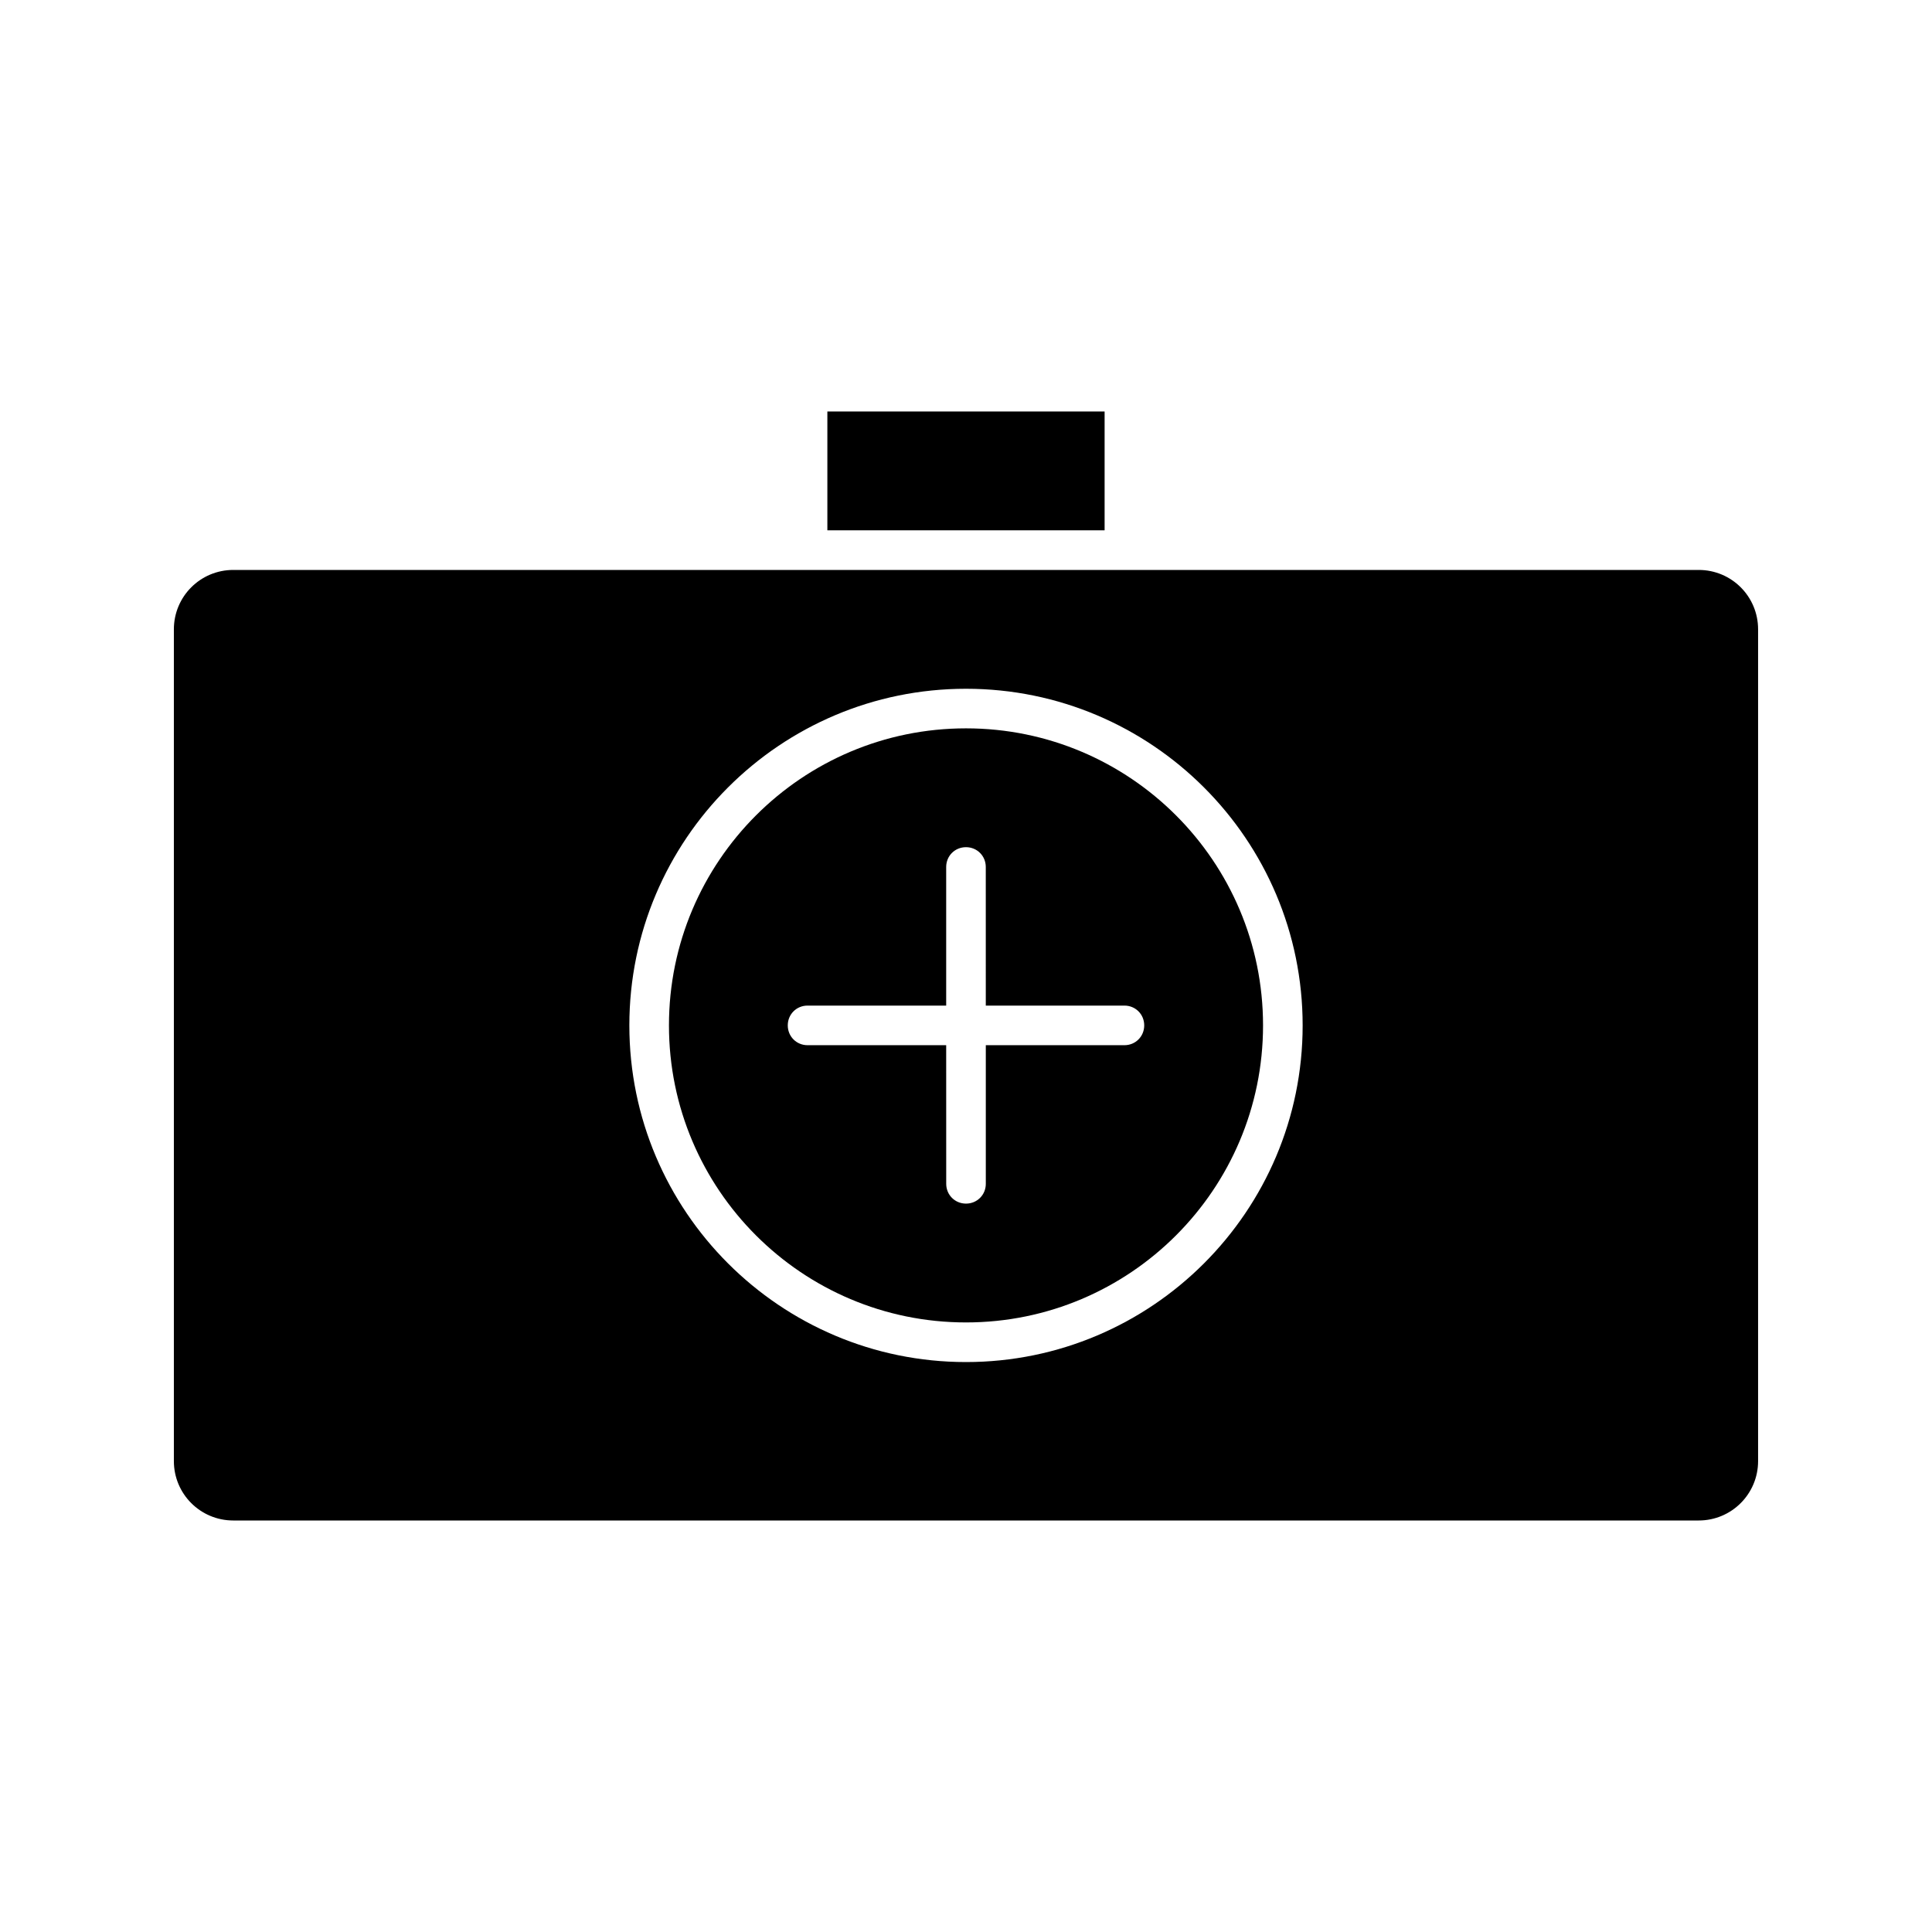
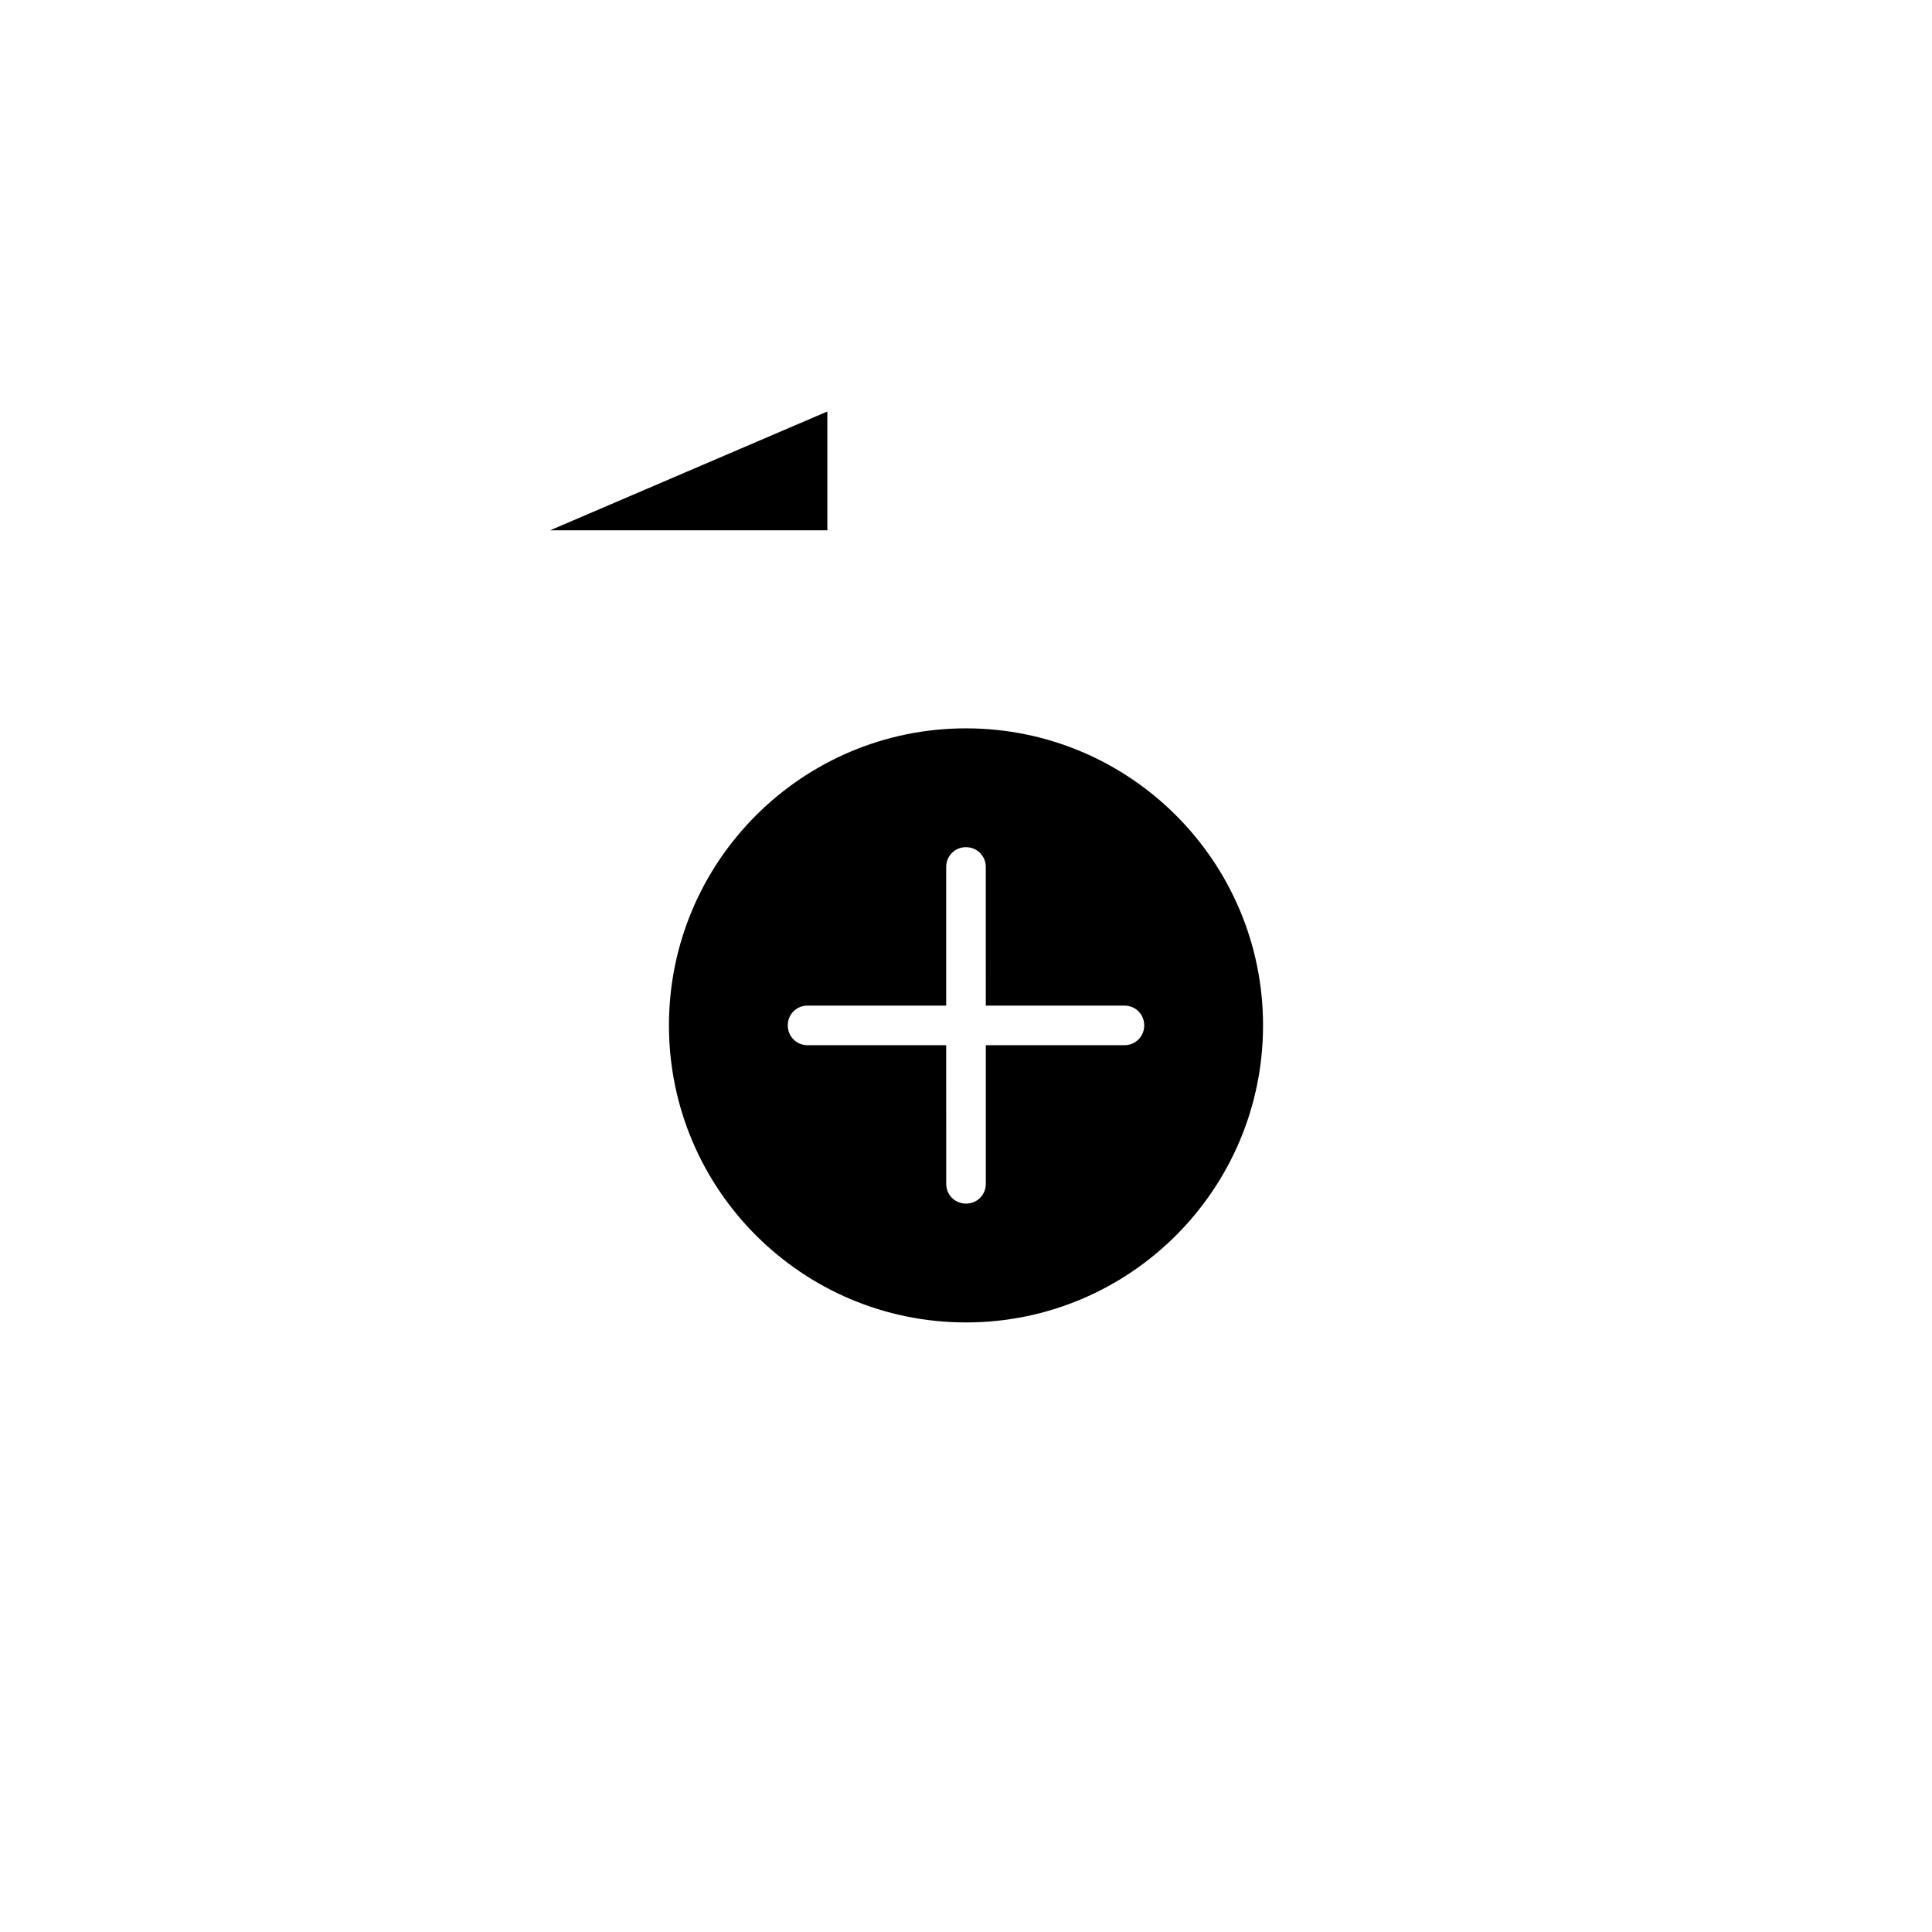
<svg xmlns="http://www.w3.org/2000/svg" fill="#000000" width="800px" height="800px" version="1.1" viewBox="144 144 512 512">
  <g>
    <path d="m400 337.02c-43.453 0-78.719 35.266-78.719 78.719-0.004 43.453 35.266 78.719 78.719 78.719s78.719-35.266 78.719-78.719c0-43.453-35.266-78.719-78.719-78.719zm41.984 83.969h-36.734v36.734c0 2.938-2.309 5.246-5.246 5.246s-5.246-2.309-5.246-5.246l-0.008-36.734h-36.734c-2.938 0-5.246-2.309-5.246-5.246-0.004-2.941 2.305-5.25 5.246-5.25h36.734v-36.734c0-2.938 2.309-5.246 5.246-5.246s5.246 2.309 5.246 5.246l0.004 36.734h36.738c2.938 0 5.246 2.309 5.246 5.246s-2.309 5.25-5.246 5.25z" />
-     <path d="m363.26 253.05h73.473v31.488h-73.473z" />
-     <path d="m594.18 295.04h-388.36c-8.711 0-15.742 7.031-15.742 15.742v220.42c0 8.711 7.031 15.742 15.742 15.742h388.35c8.711 0 15.742-7.031 15.742-15.742v-220.42c0.004-8.711-7.027-15.742-15.738-15.742zm-194.18 209.92c-49.227 0-89.215-39.988-89.215-89.215-0.004-49.227 39.988-89.215 89.215-89.215s89.215 39.988 89.215 89.215c0 49.227-39.988 89.215-89.215 89.215z" />
+     <path d="m363.26 253.05v31.488h-73.473z" />
  </g>
</svg>